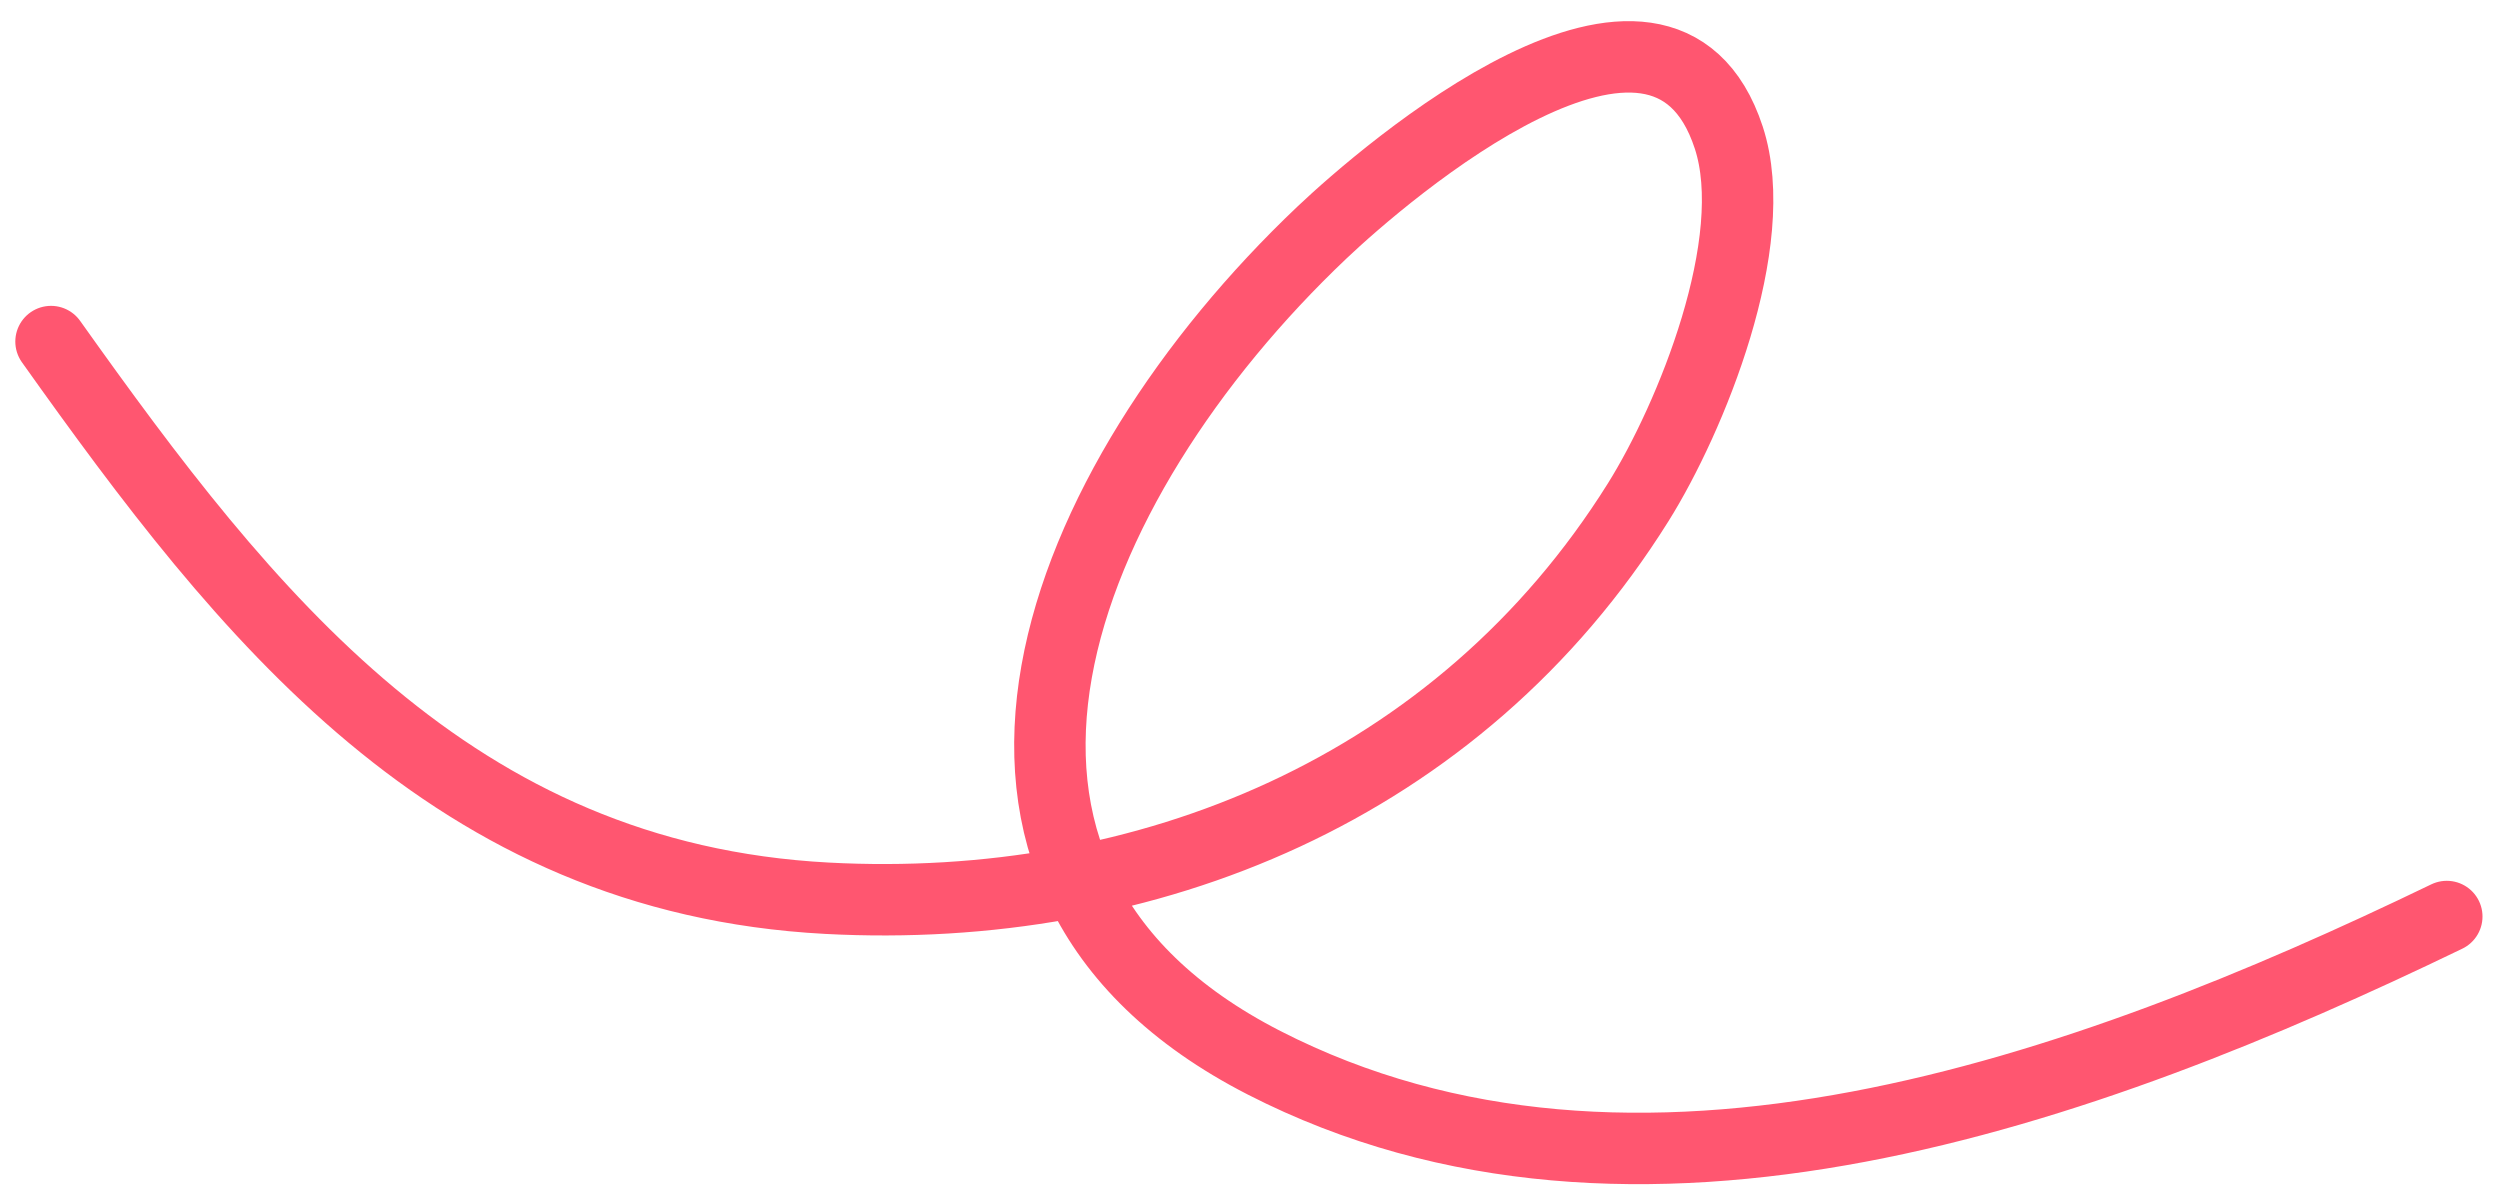
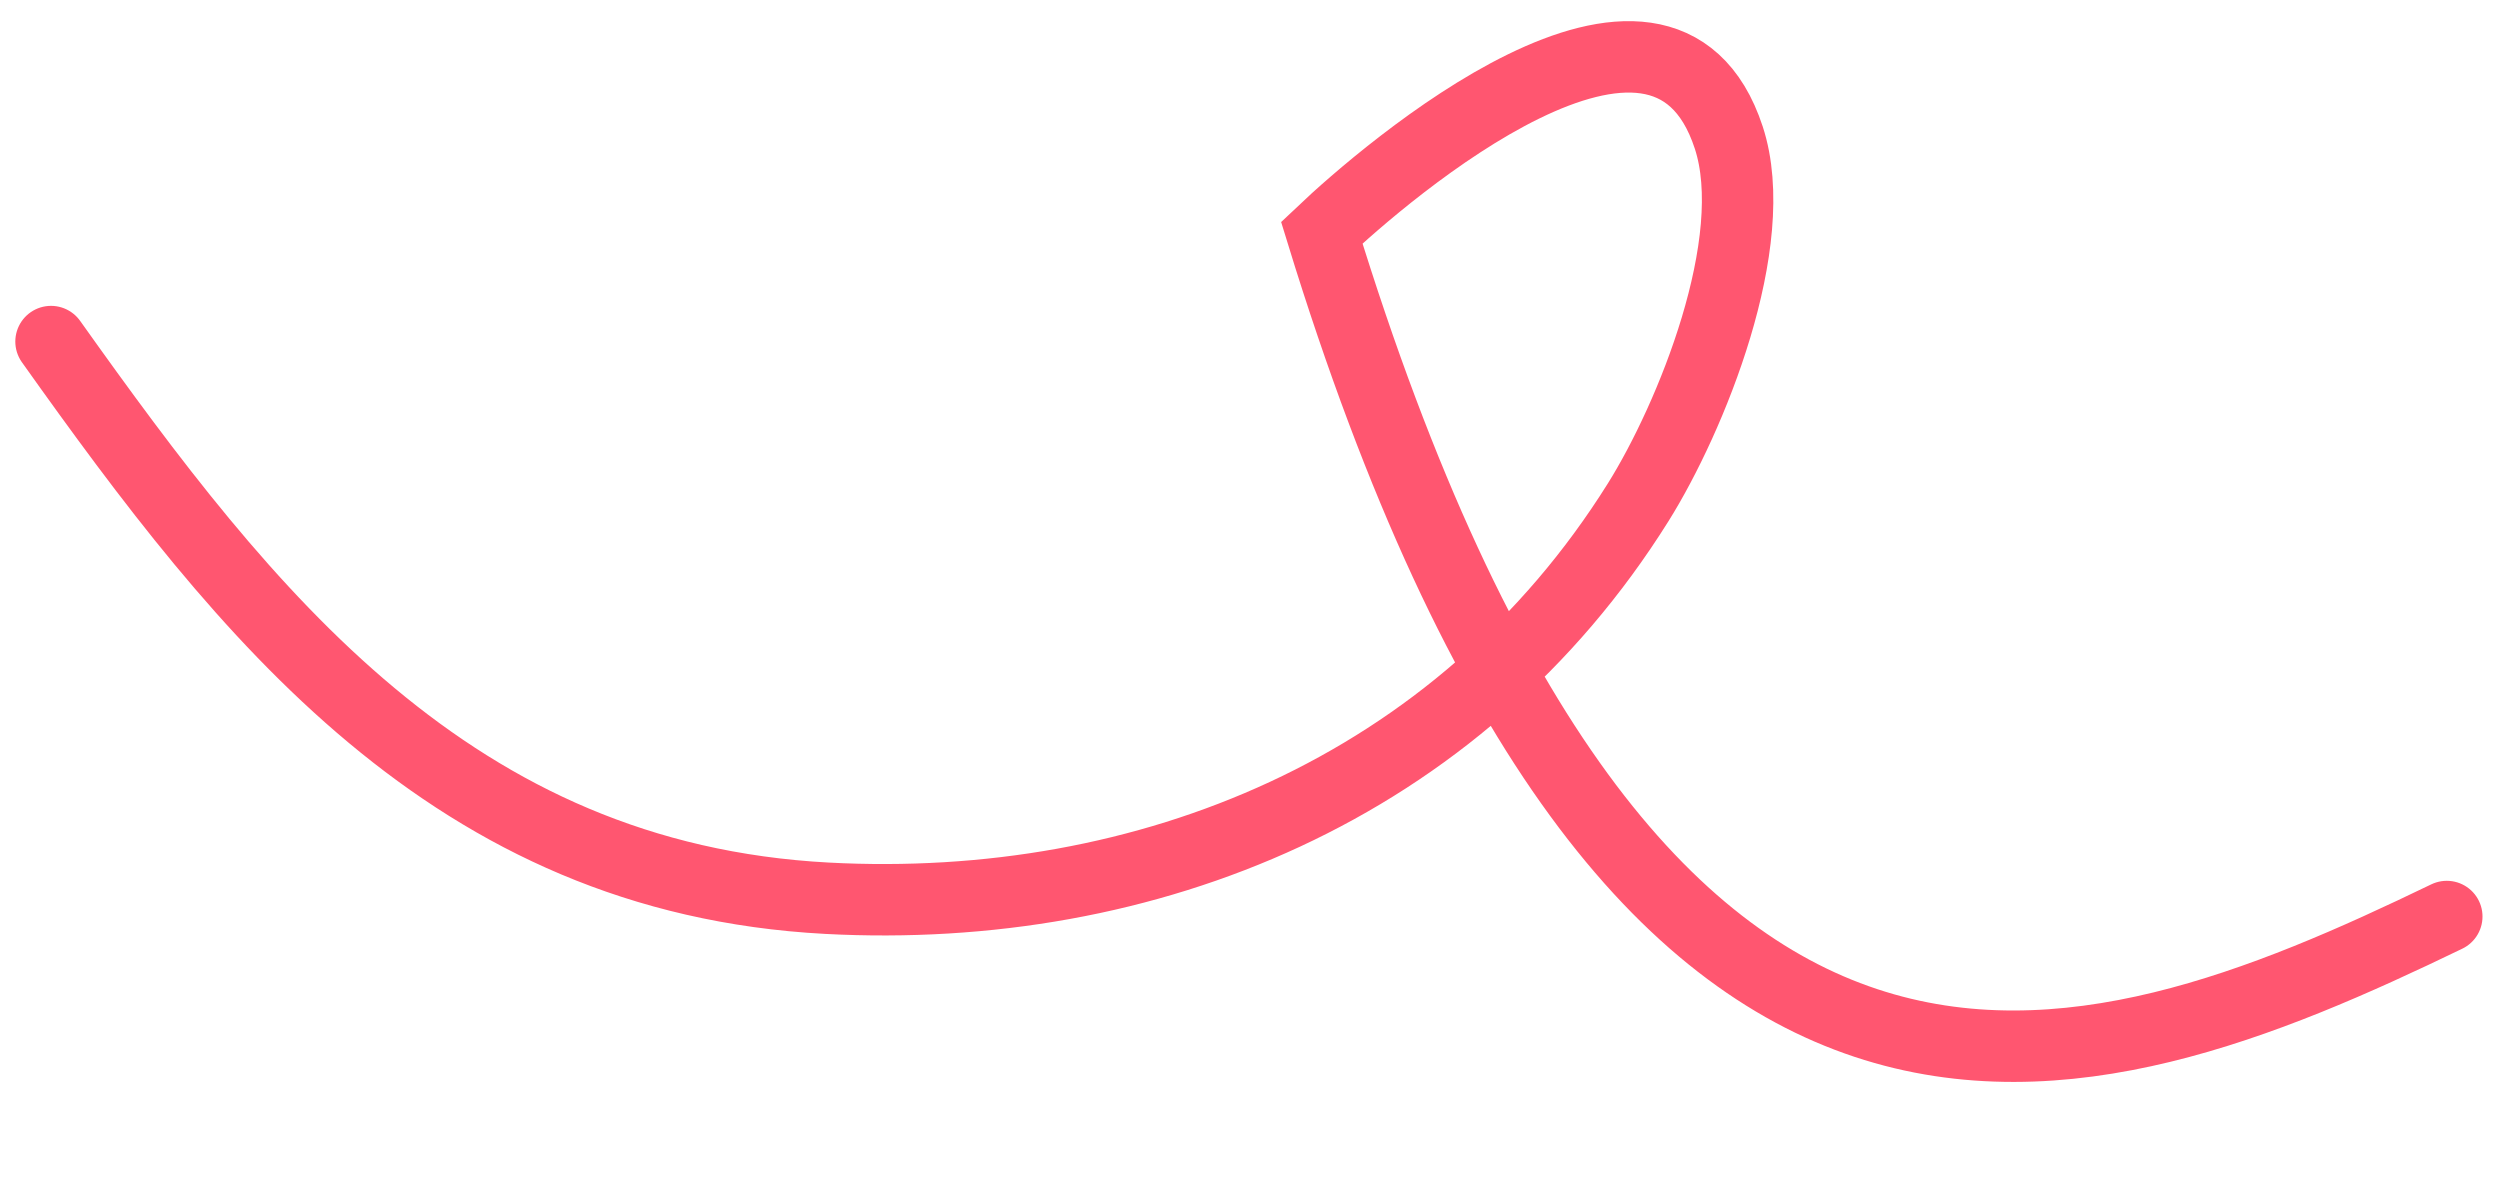
<svg xmlns="http://www.w3.org/2000/svg" width="105" height="50" viewBox="0 0 105 50" fill="none">
-   <path d="M2.143 14.346C10.344 25.876 18.978 36.887 34.733 37.726C48.148 38.44 61.262 33.147 68.802 21.099C71.015 17.564 74.043 10.159 72.608 5.778C69.804 -2.784 58.152 7.271 55.515 9.773C44.414 20.309 37.726 36.77 53.094 44.638C68.684 52.62 87.519 45.86 102.765 38.494" stroke="#FF5670" stroke-width="3" stroke-linecap="round" />
+   <path d="M2.143 14.346C10.344 25.876 18.978 36.887 34.733 37.726C48.148 38.44 61.262 33.147 68.802 21.099C71.015 17.564 74.043 10.159 72.608 5.778C69.804 -2.784 58.152 7.271 55.515 9.773C68.684 52.62 87.519 45.86 102.765 38.494" stroke="#FF5670" stroke-width="3" stroke-linecap="round" />
</svg>